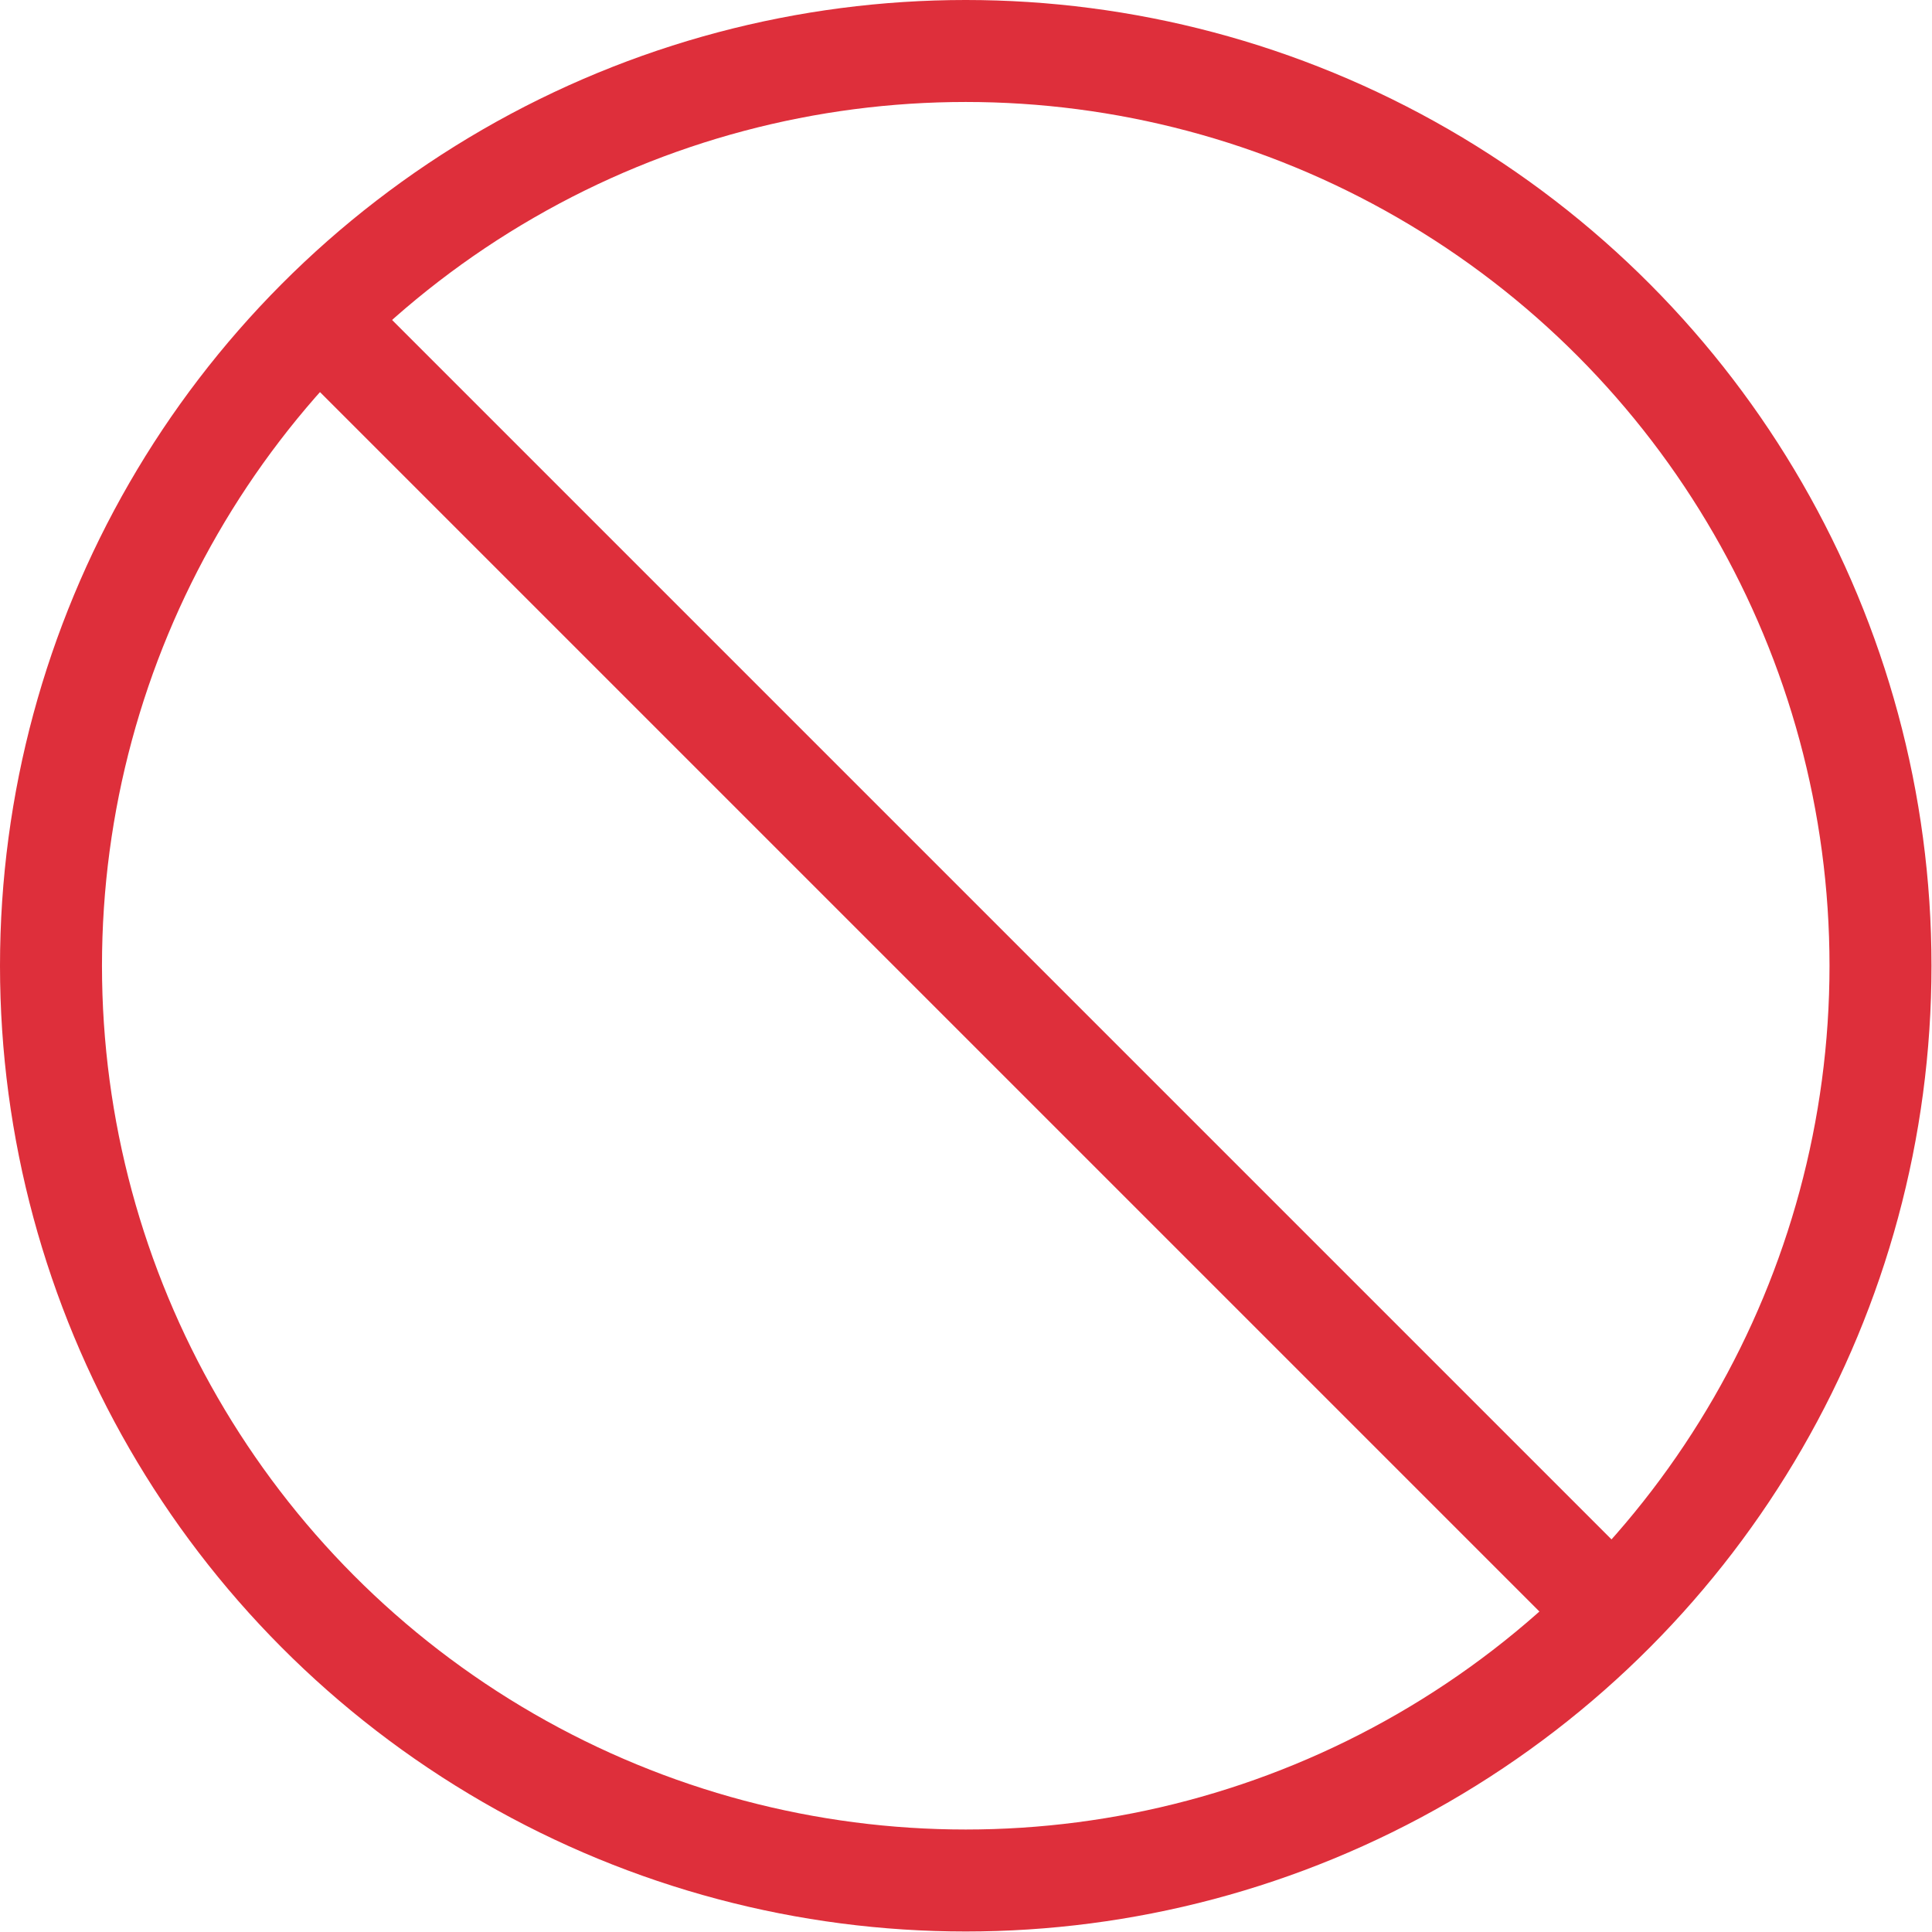
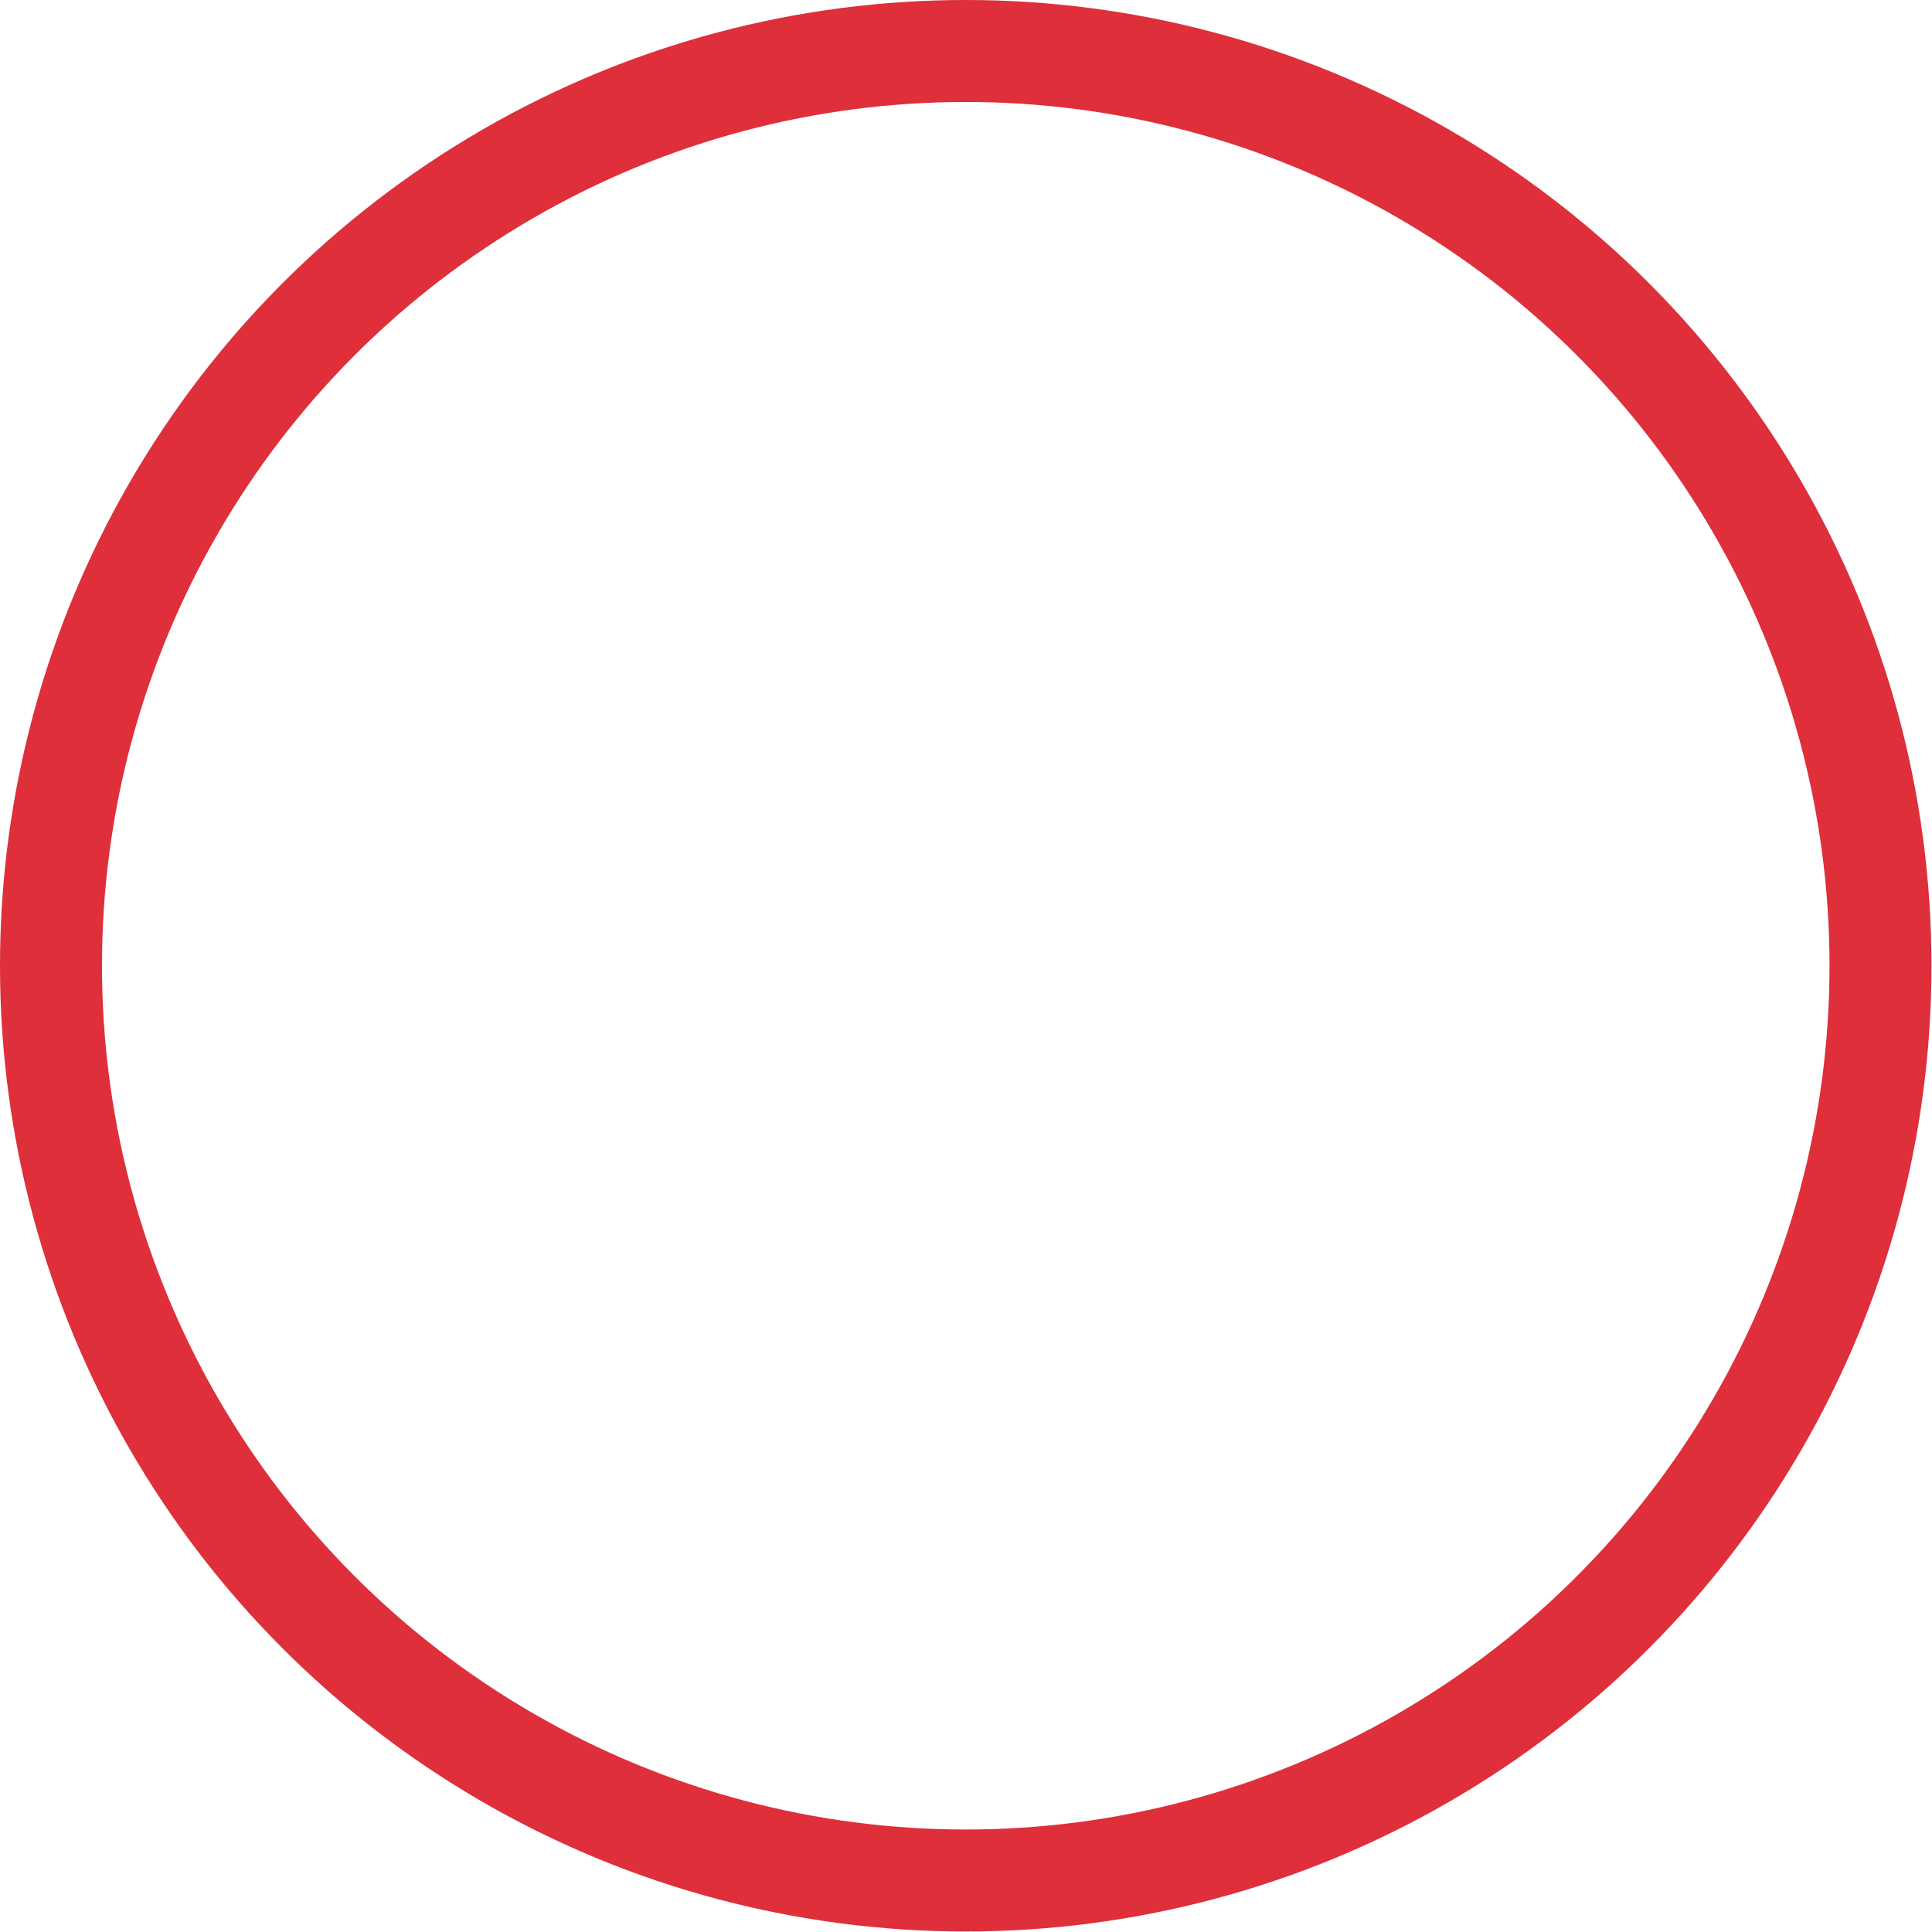
<svg xmlns="http://www.w3.org/2000/svg" id="Layer_2" viewBox="0 0 37.89 37.89">
  <defs>
    <style>.cls-1{fill:none;stroke:#de2f3b;stroke-miterlimit:10;stroke-width:2px;}</style>
  </defs>
  <g id="Full-scale_infographic">
    <g id="icons">
      <g>
-         <line class="cls-1" x1="6.3" y1="6.3" x2="31.58" y2="31.58" />
        <circle class="cls-1" cx="18.94" cy="18.94" r="17.94" />
      </g>
    </g>
  </g>
</svg>